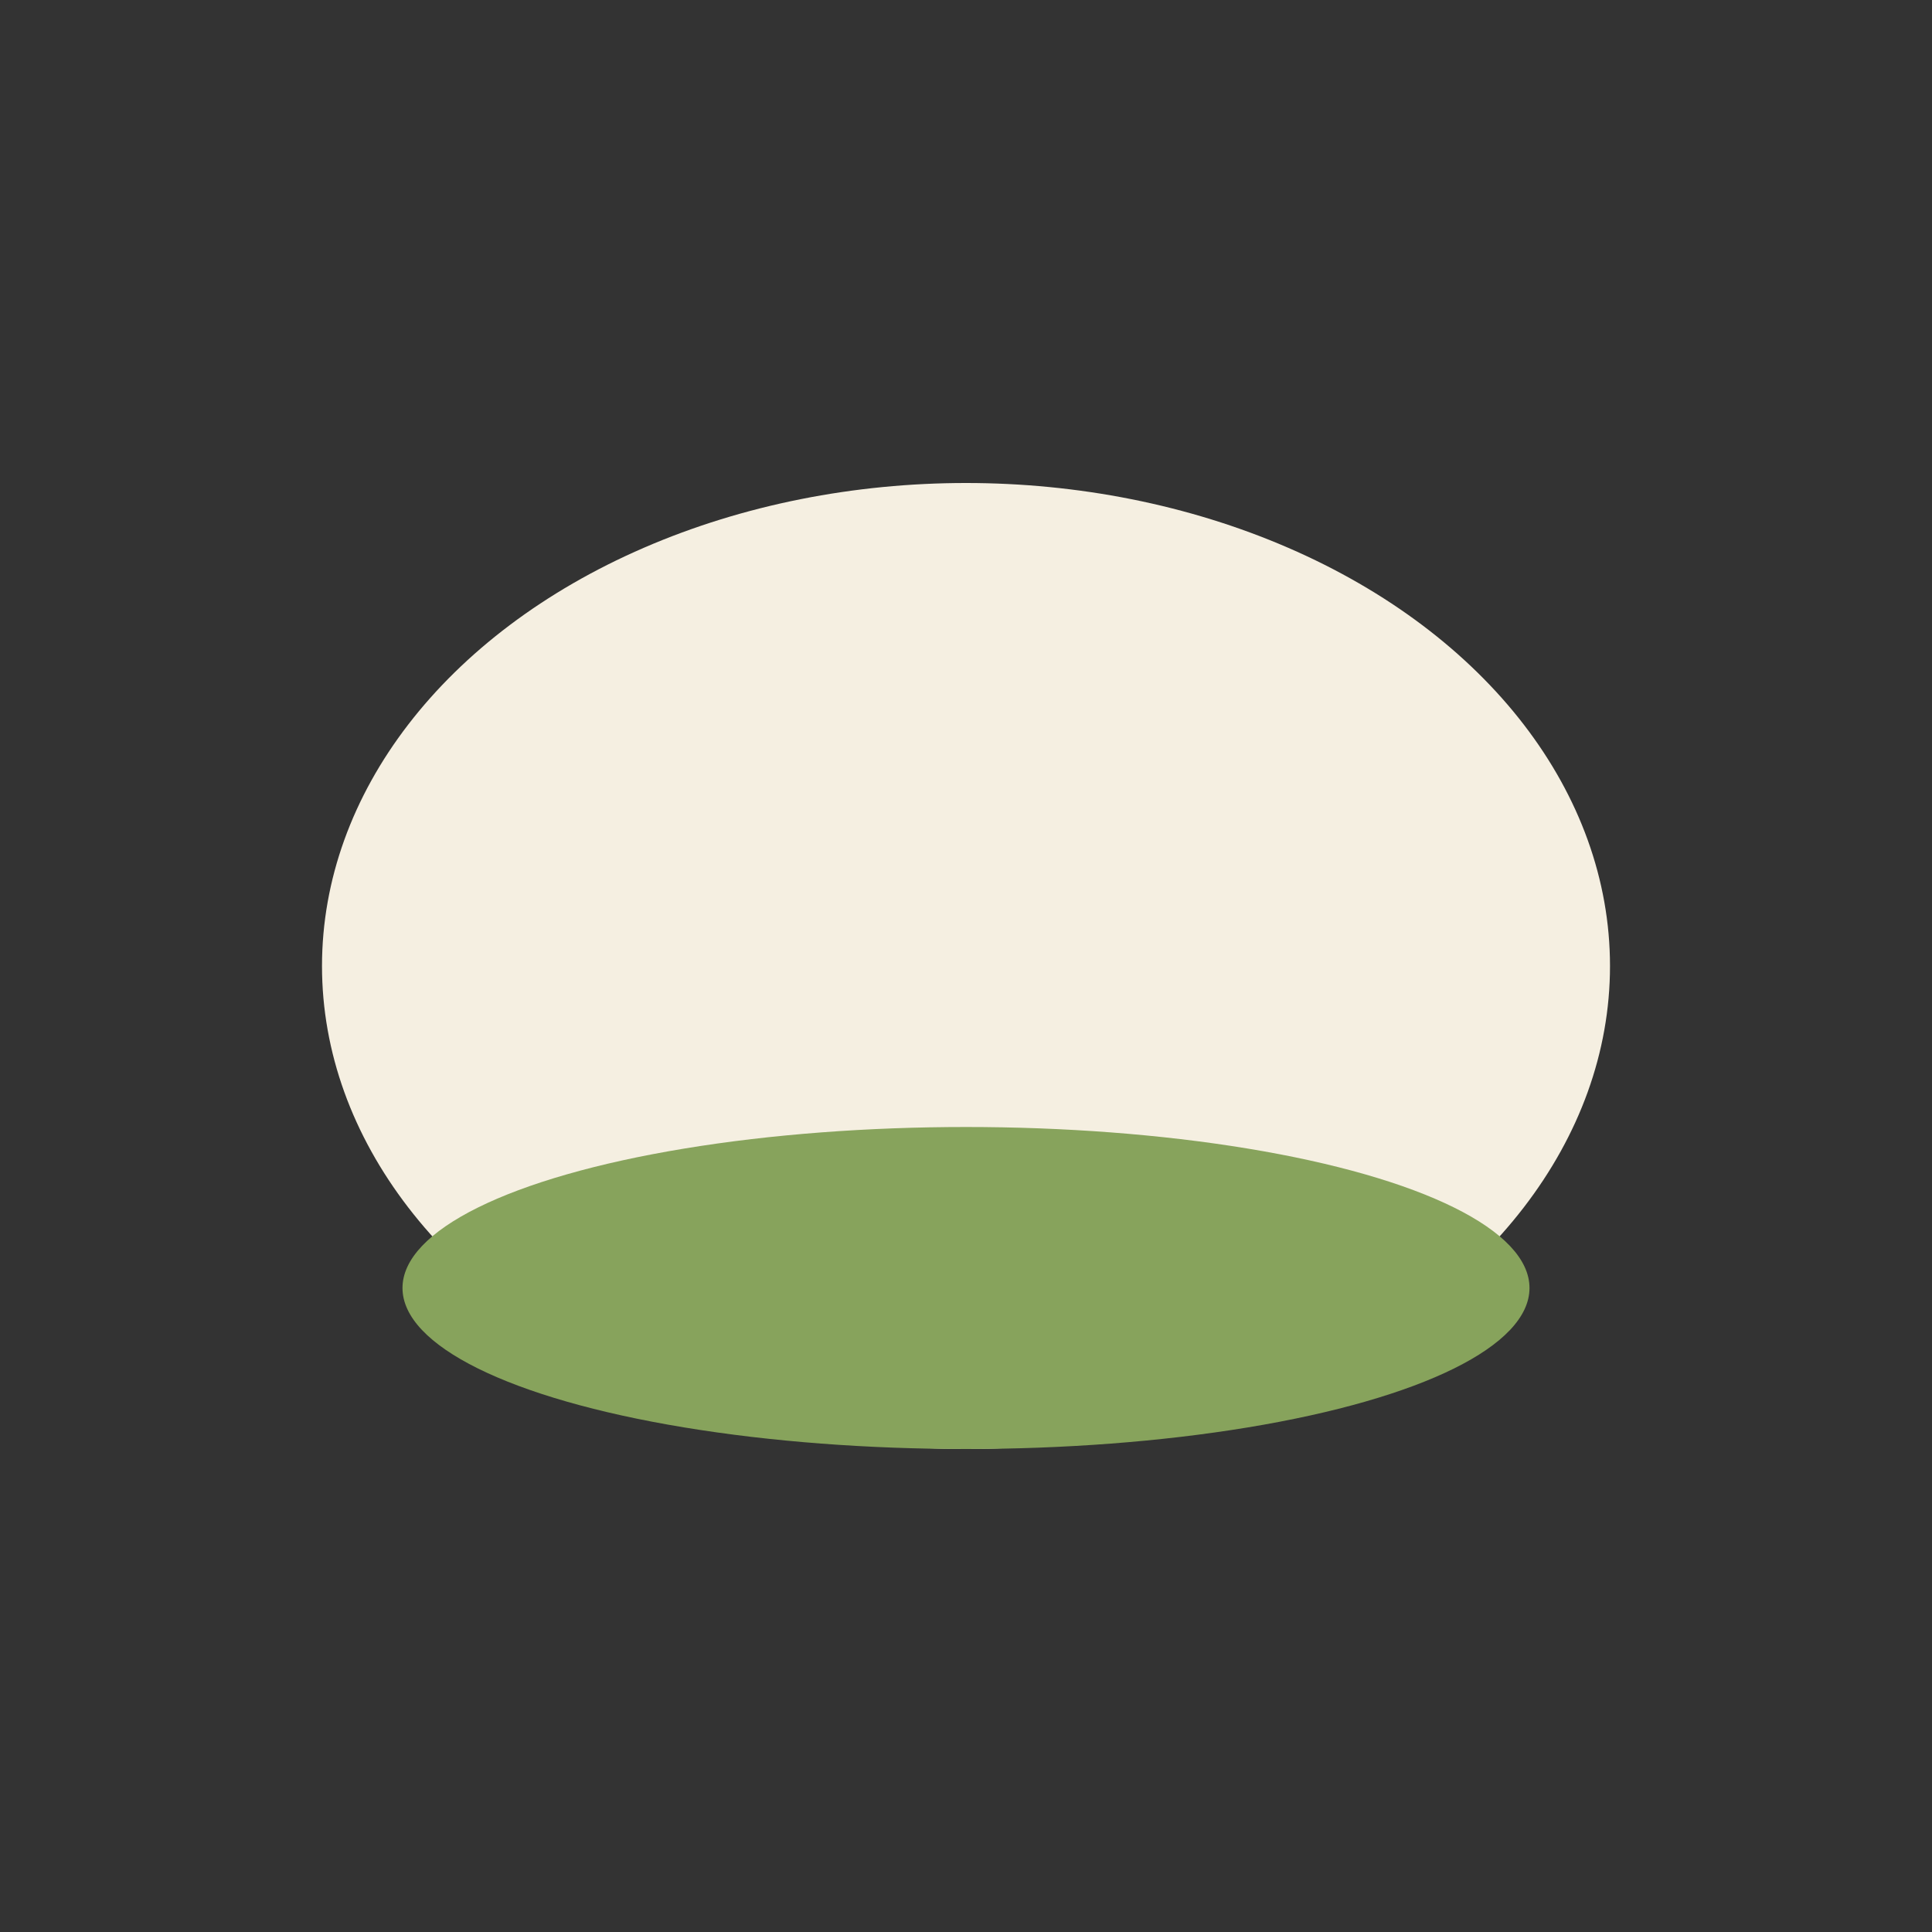
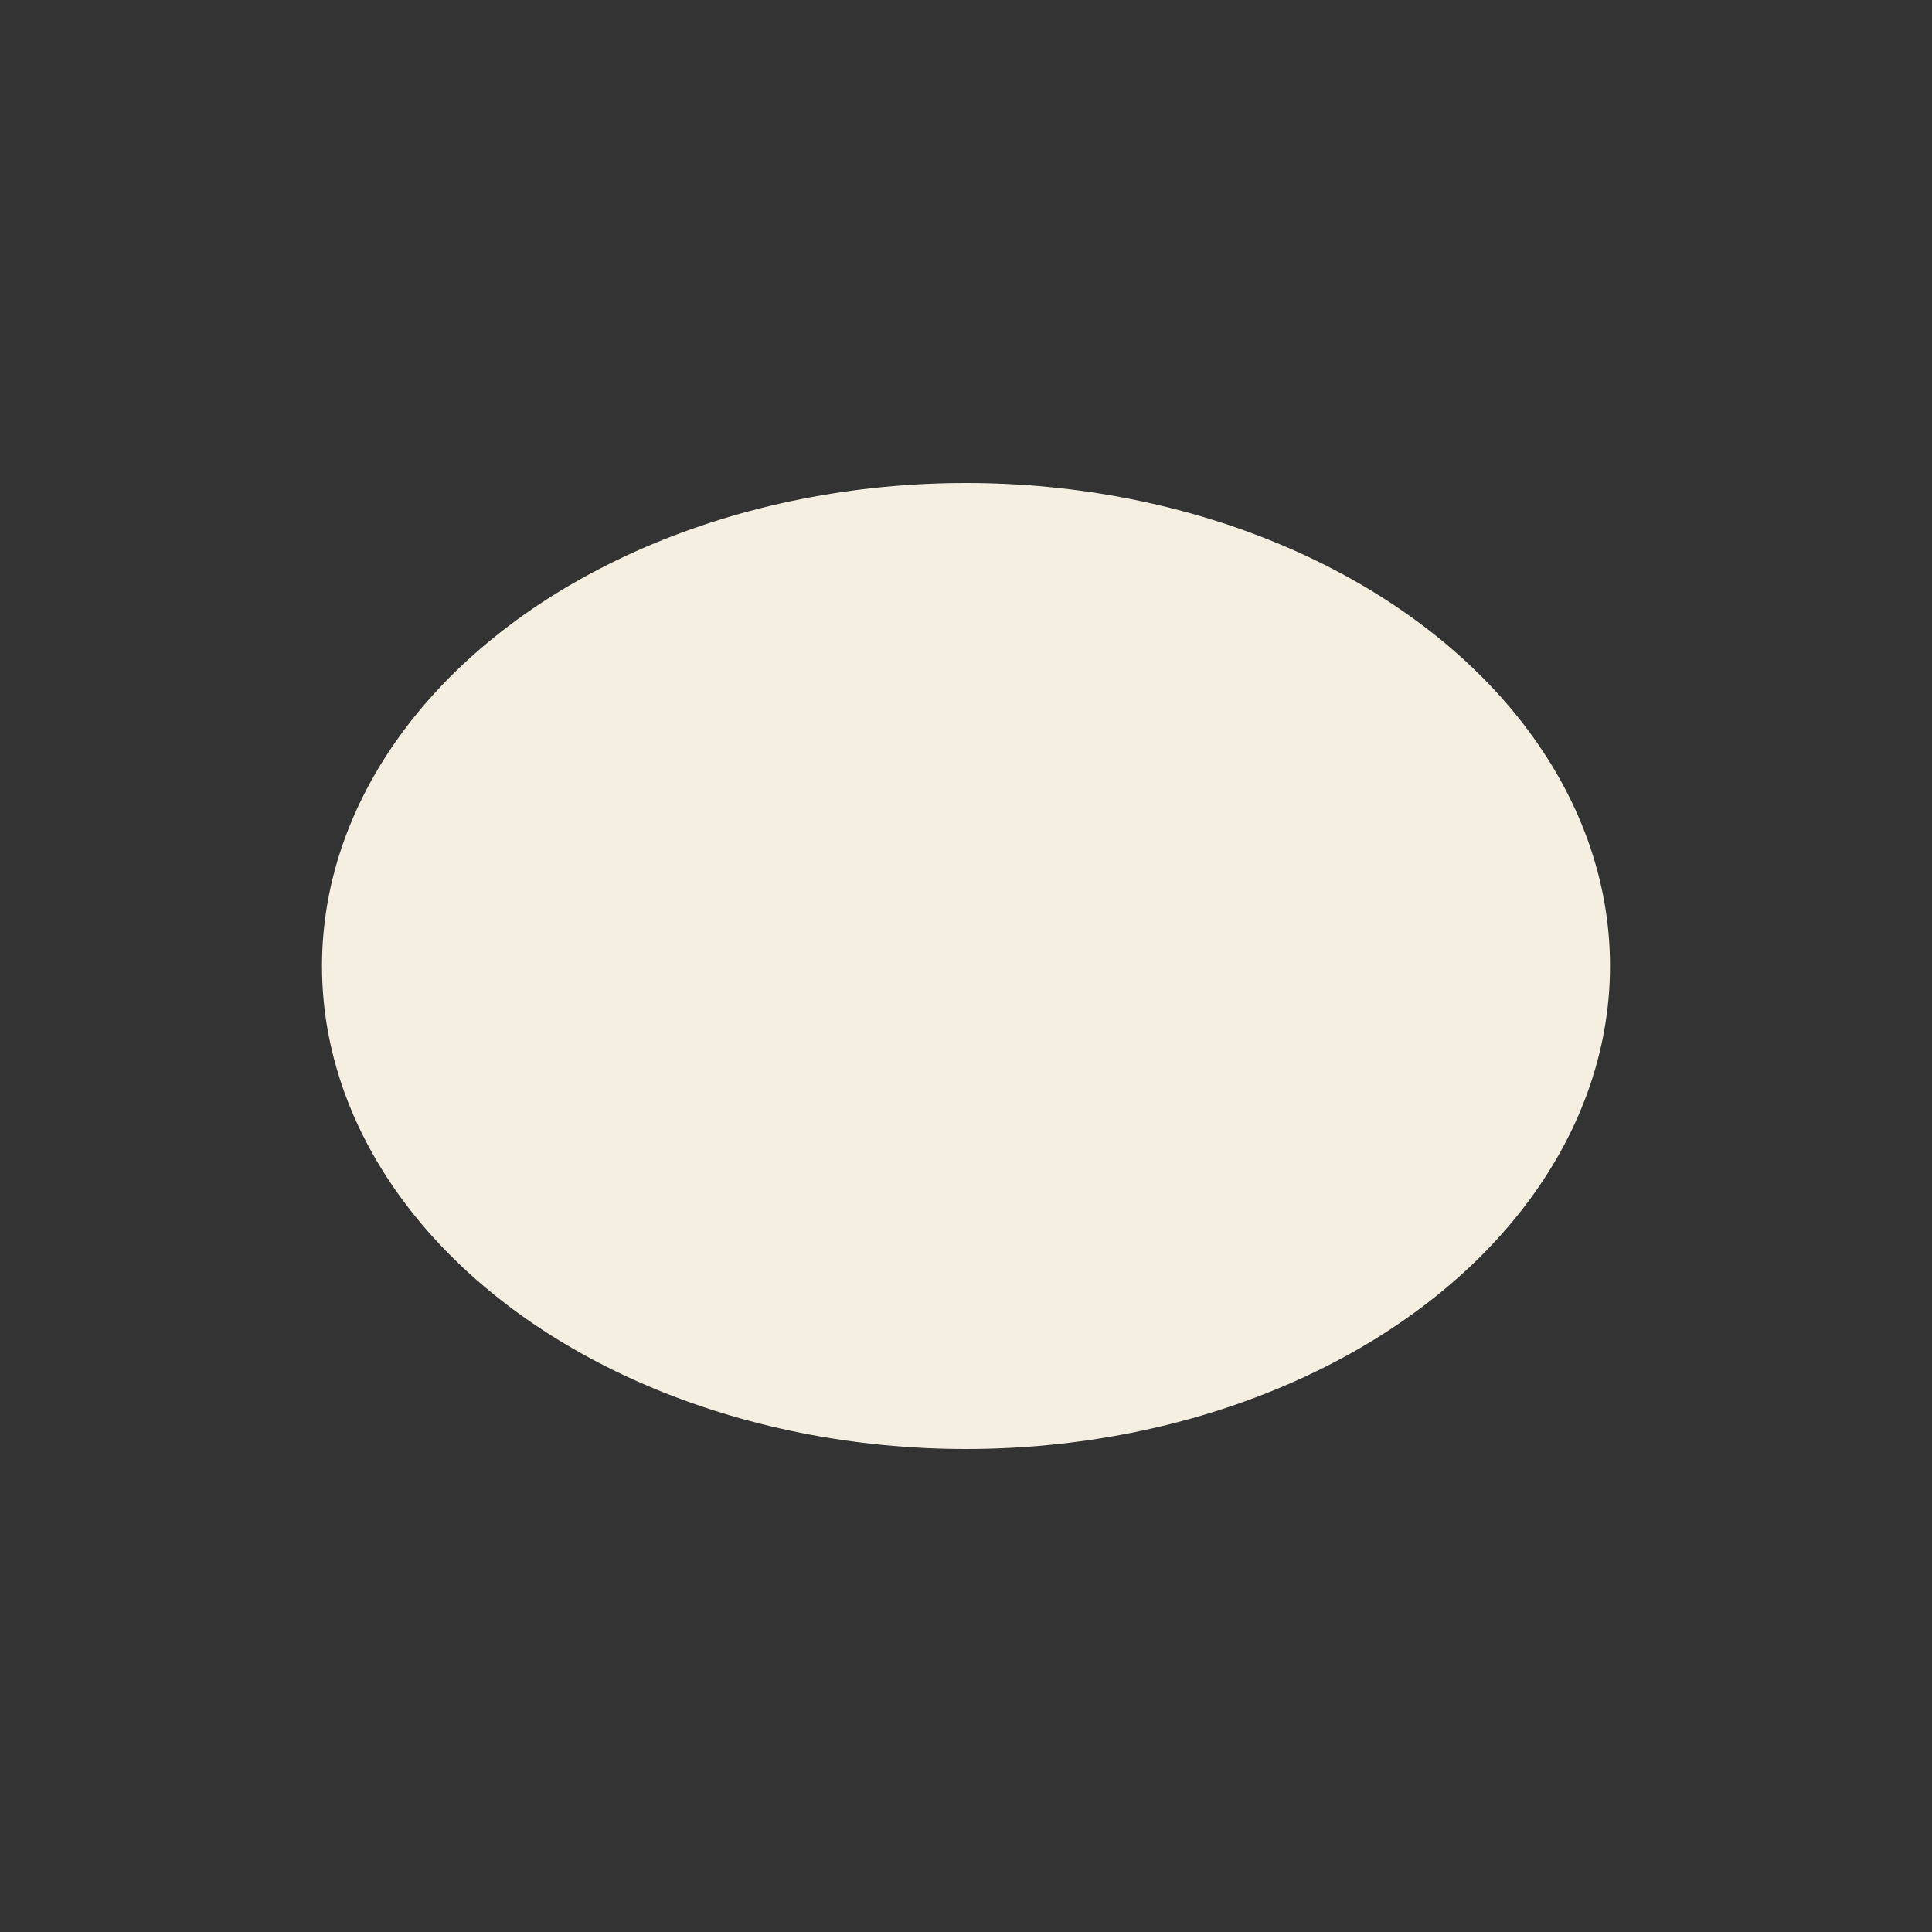
<svg xmlns="http://www.w3.org/2000/svg" width="24" height="24" viewBox="0 0 24 24">
  <rect x="0" y="0" width="24" height="24" fill="#333333" stroke="none" />
  <ellipse cx="12" cy="12" rx="8" ry="6" fill="#F5EFE1" />
-   <ellipse cx="12" cy="16" rx="7" ry="2" fill="#87A35C" />
</svg>